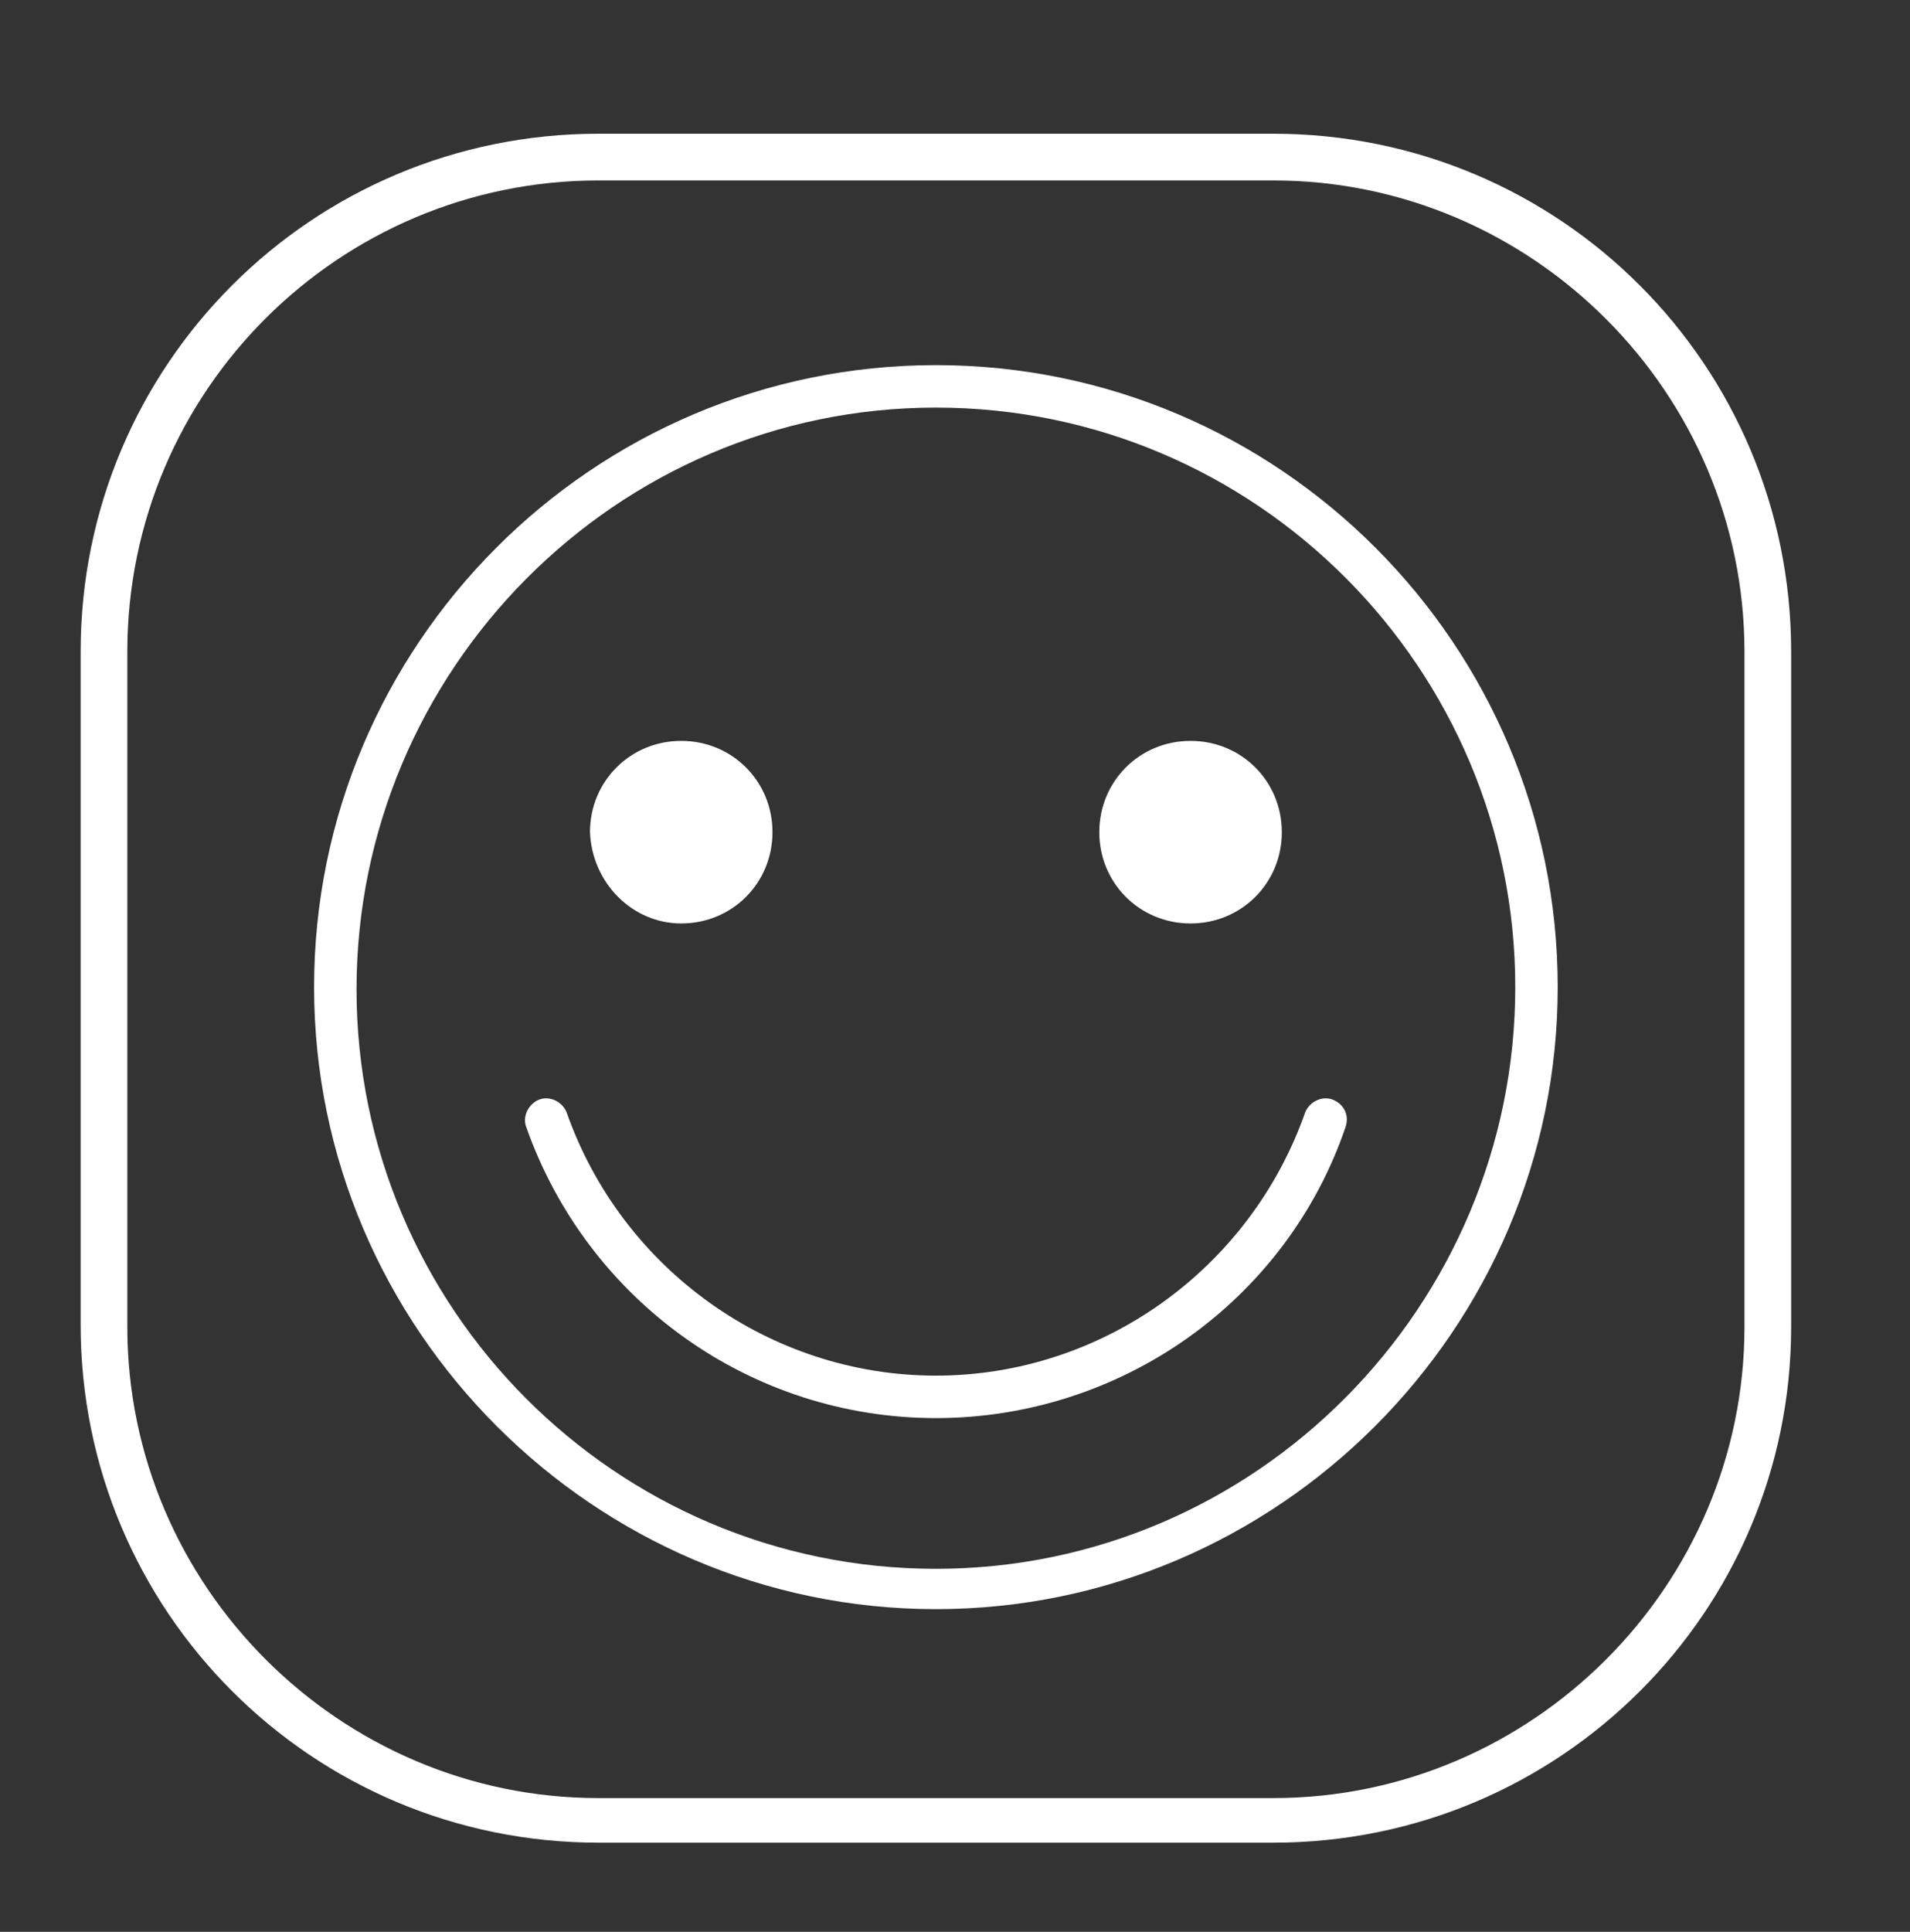
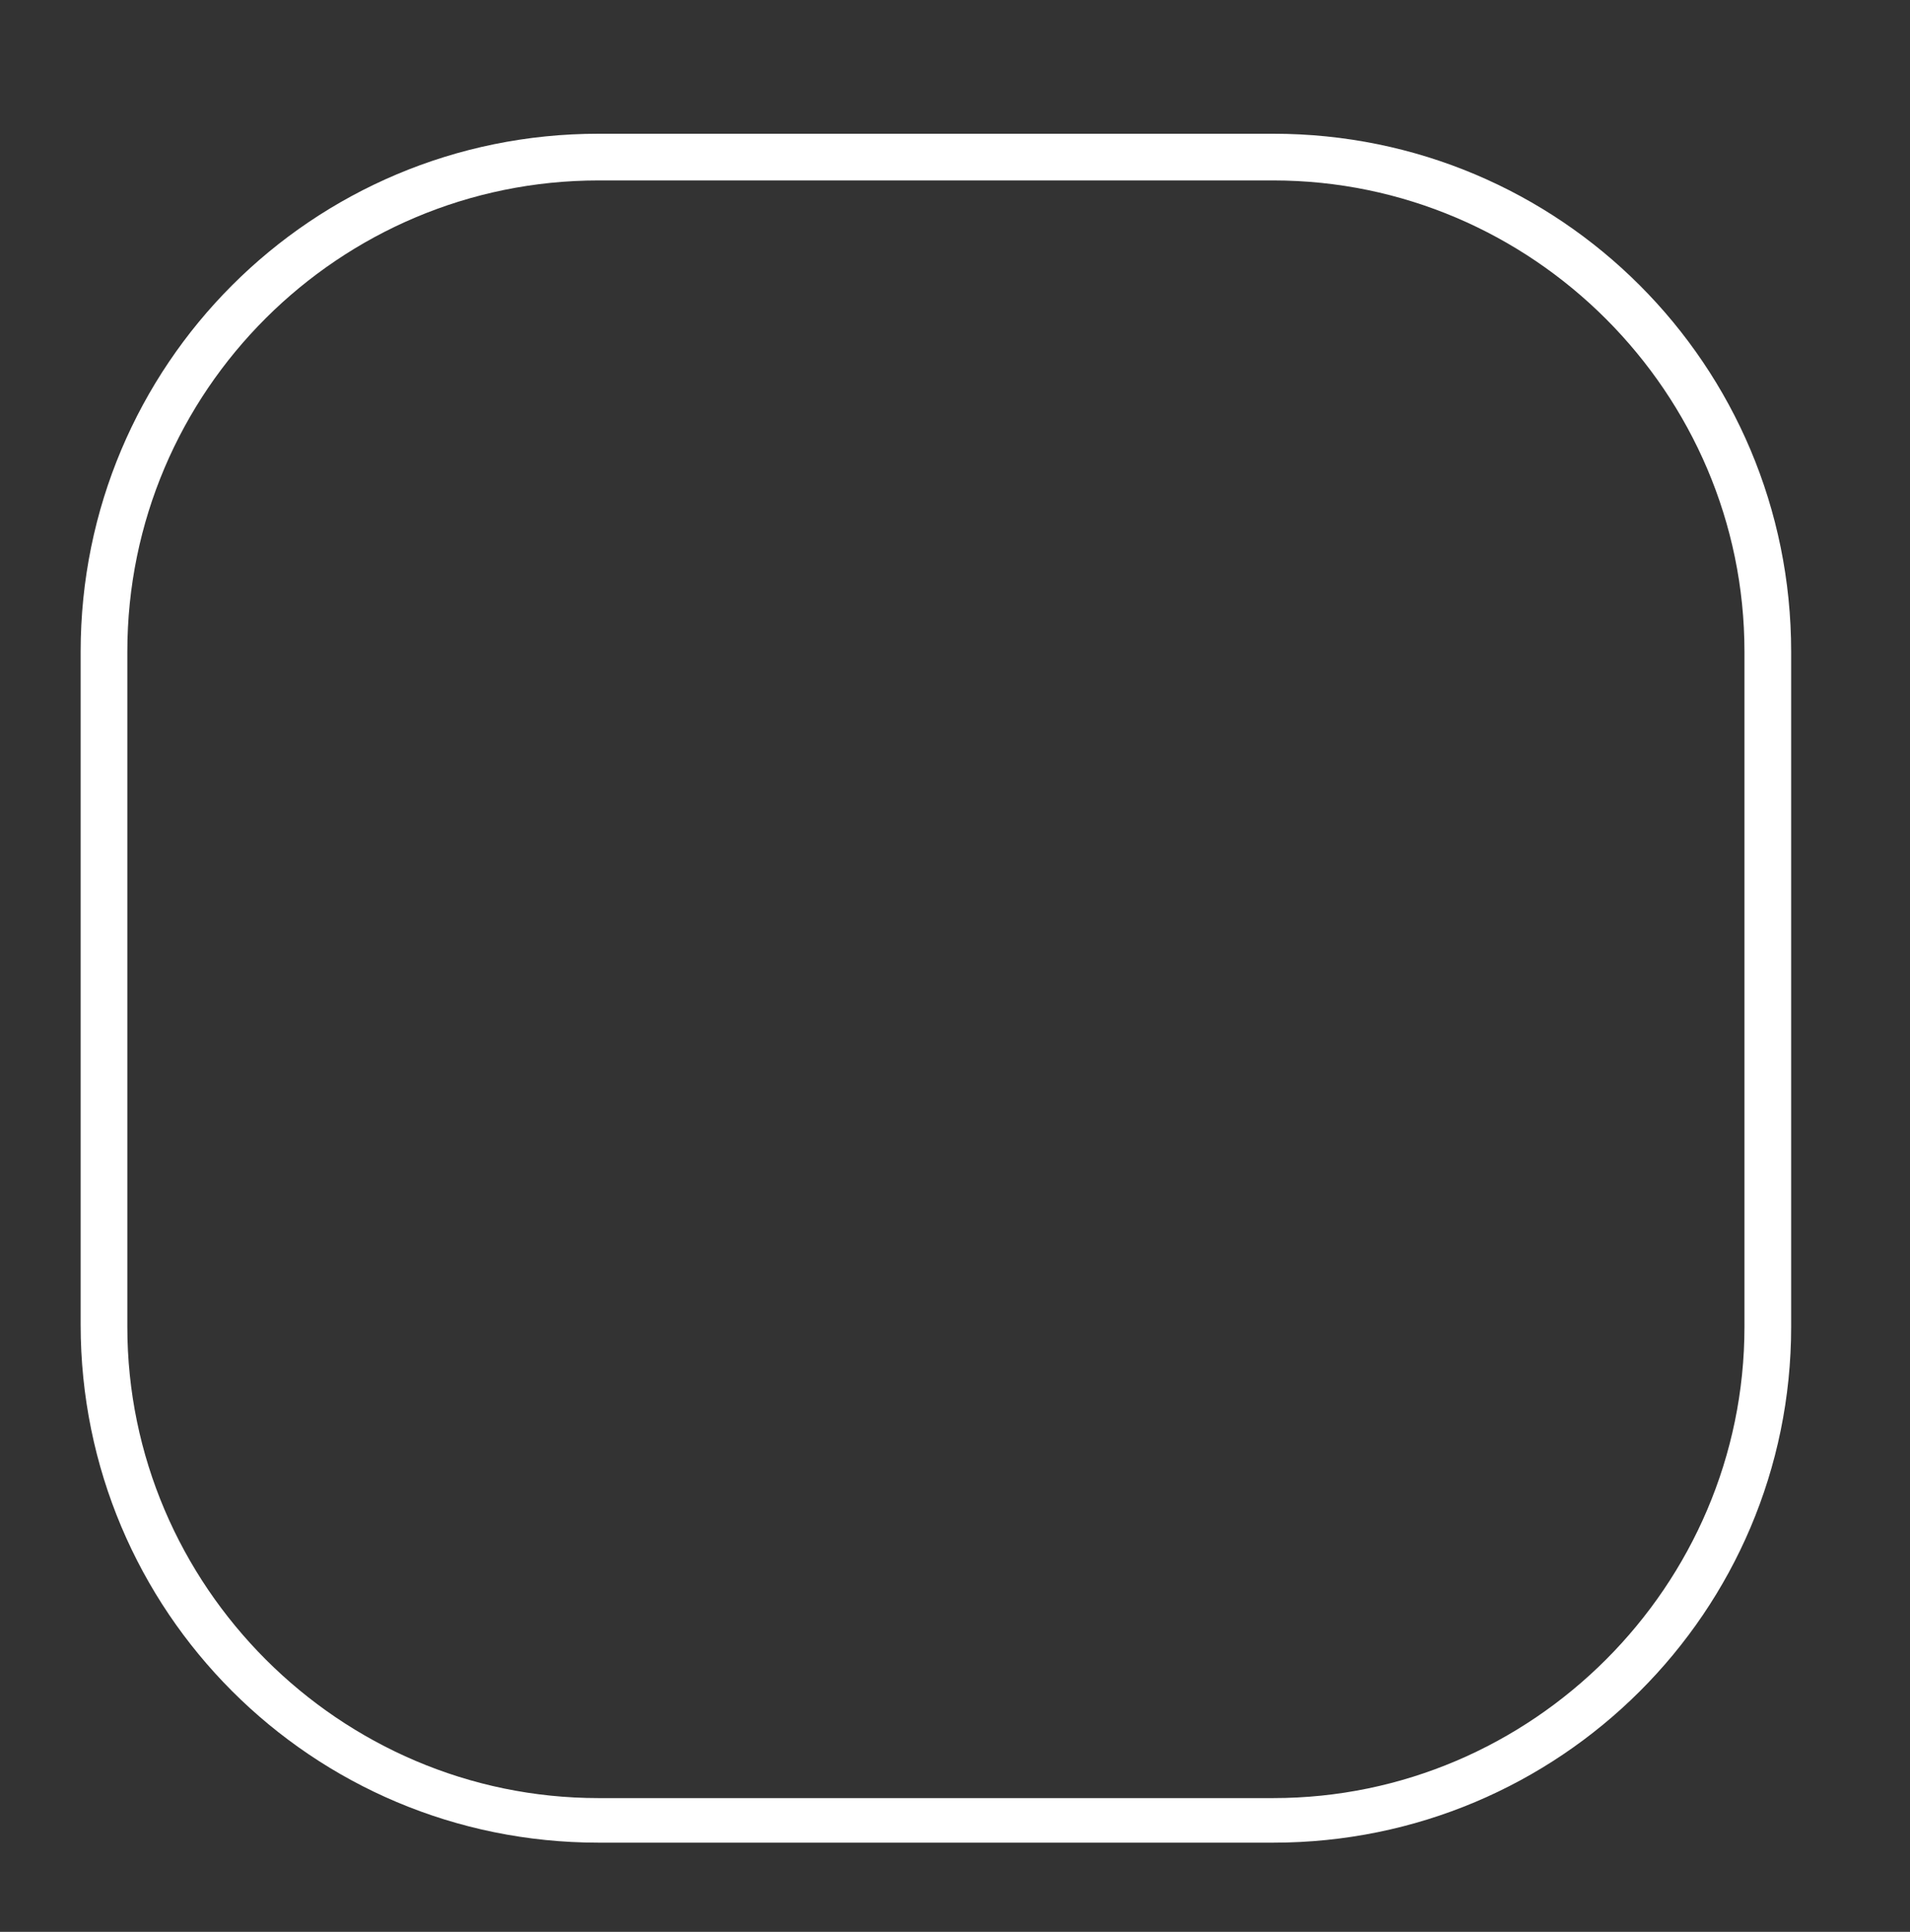
<svg xmlns="http://www.w3.org/2000/svg" version="1.1" id="Layer_1" x="0px" y="0px" viewBox="0 0 90 91" style="enable-background:new 0 0 90 91;" xml:space="preserve">
  <rect x="0" y="0" width="90" height="91" fill="#333333" stroke="none" />
  <style type="text/css">
	.st0{fill:#FFFFFF;}
</style>
  <g>
    <g>
      <path class="st0" d="M60,86.8H28.2c-13.5,0-24.4-10.9-24.4-24.4V30.7c0-13.5,10.9-24.4,24.4-24.4H60c13.5,0,24.4,10.9,24.4,24.4    v31.8C84.4,75.9,73.5,86.8,60,86.8z M28.2,8.5C16,8.5,6,18.4,6,30.7v31.8c0,12.2,10,22.2,22.2,22.2H60c12.2,0,22.2-10,22.2-22.2    V30.7c0-12.2-10-22.2-22.2-22.2H28.2z" />
    </g>
  </g>
-   <path class="st0" d="M44.1,17.2c-16.2,0-29.3,13.2-29.3,29.3s13.2,29.3,29.3,29.3s29.3-13.2,29.3-29.3S60.3,17.2,44.1,17.2z   M44.1,73.9c-15.1,0-27.3-12.3-27.3-27.3S29,19.2,44.1,19.2s27.3,12.3,27.3,27.3S59.2,73.9,44.1,73.9z M62.8,51.8  c-0.5-0.2-1.1,0.1-1.3,0.6c-2.6,7.4-9.6,12.4-17.4,12.4s-14.8-5-17.4-12.4c-0.2-0.5-0.8-0.8-1.3-0.6c-0.5,0.2-0.8,0.8-0.6,1.3  c2.9,8.2,10.6,13.7,19.3,13.7s16.5-5.5,19.3-13.7C63.6,52.5,63.3,52,62.8,51.8z M32.1,43.5c2.4,0,4.3-1.9,4.3-4.3  c0-2.4-1.9-4.3-4.3-4.3s-4.3,1.9-4.3,4.3C27.9,41.6,29.8,43.5,32.1,43.5z M56.1,43.5c2.4,0,4.3-1.9,4.3-4.3c0-2.4-1.9-4.3-4.3-4.3  c-2.4,0-4.3,1.9-4.3,4.3C51.8,41.6,53.7,43.5,56.1,43.5z" />
</svg>